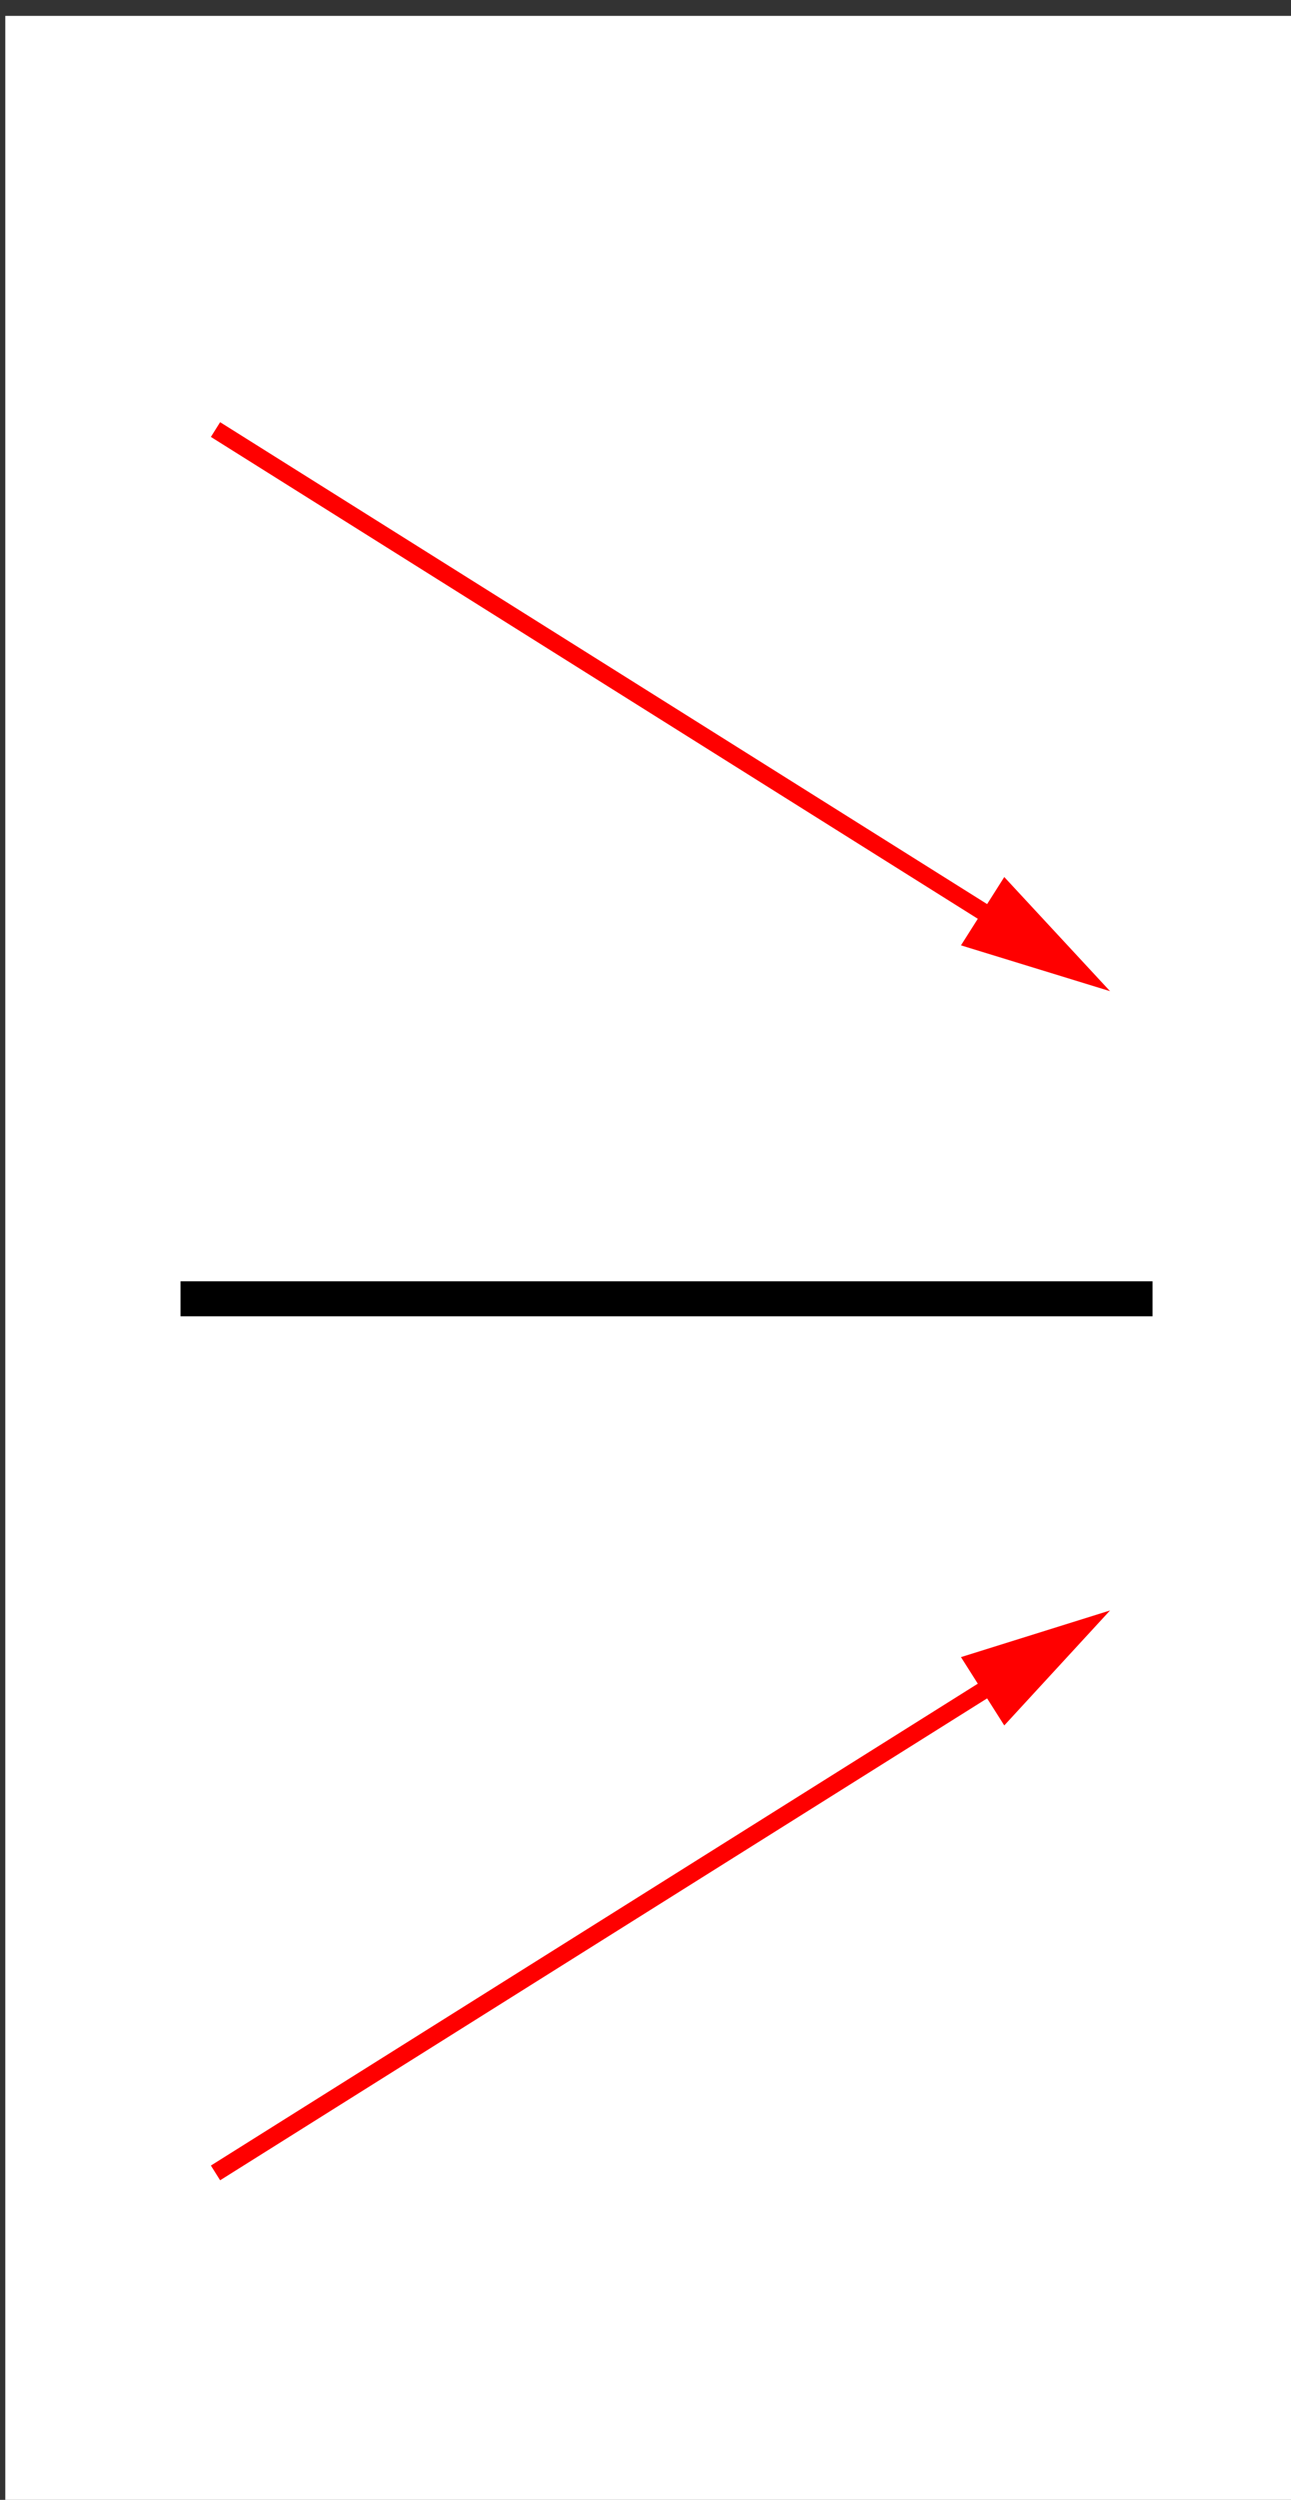
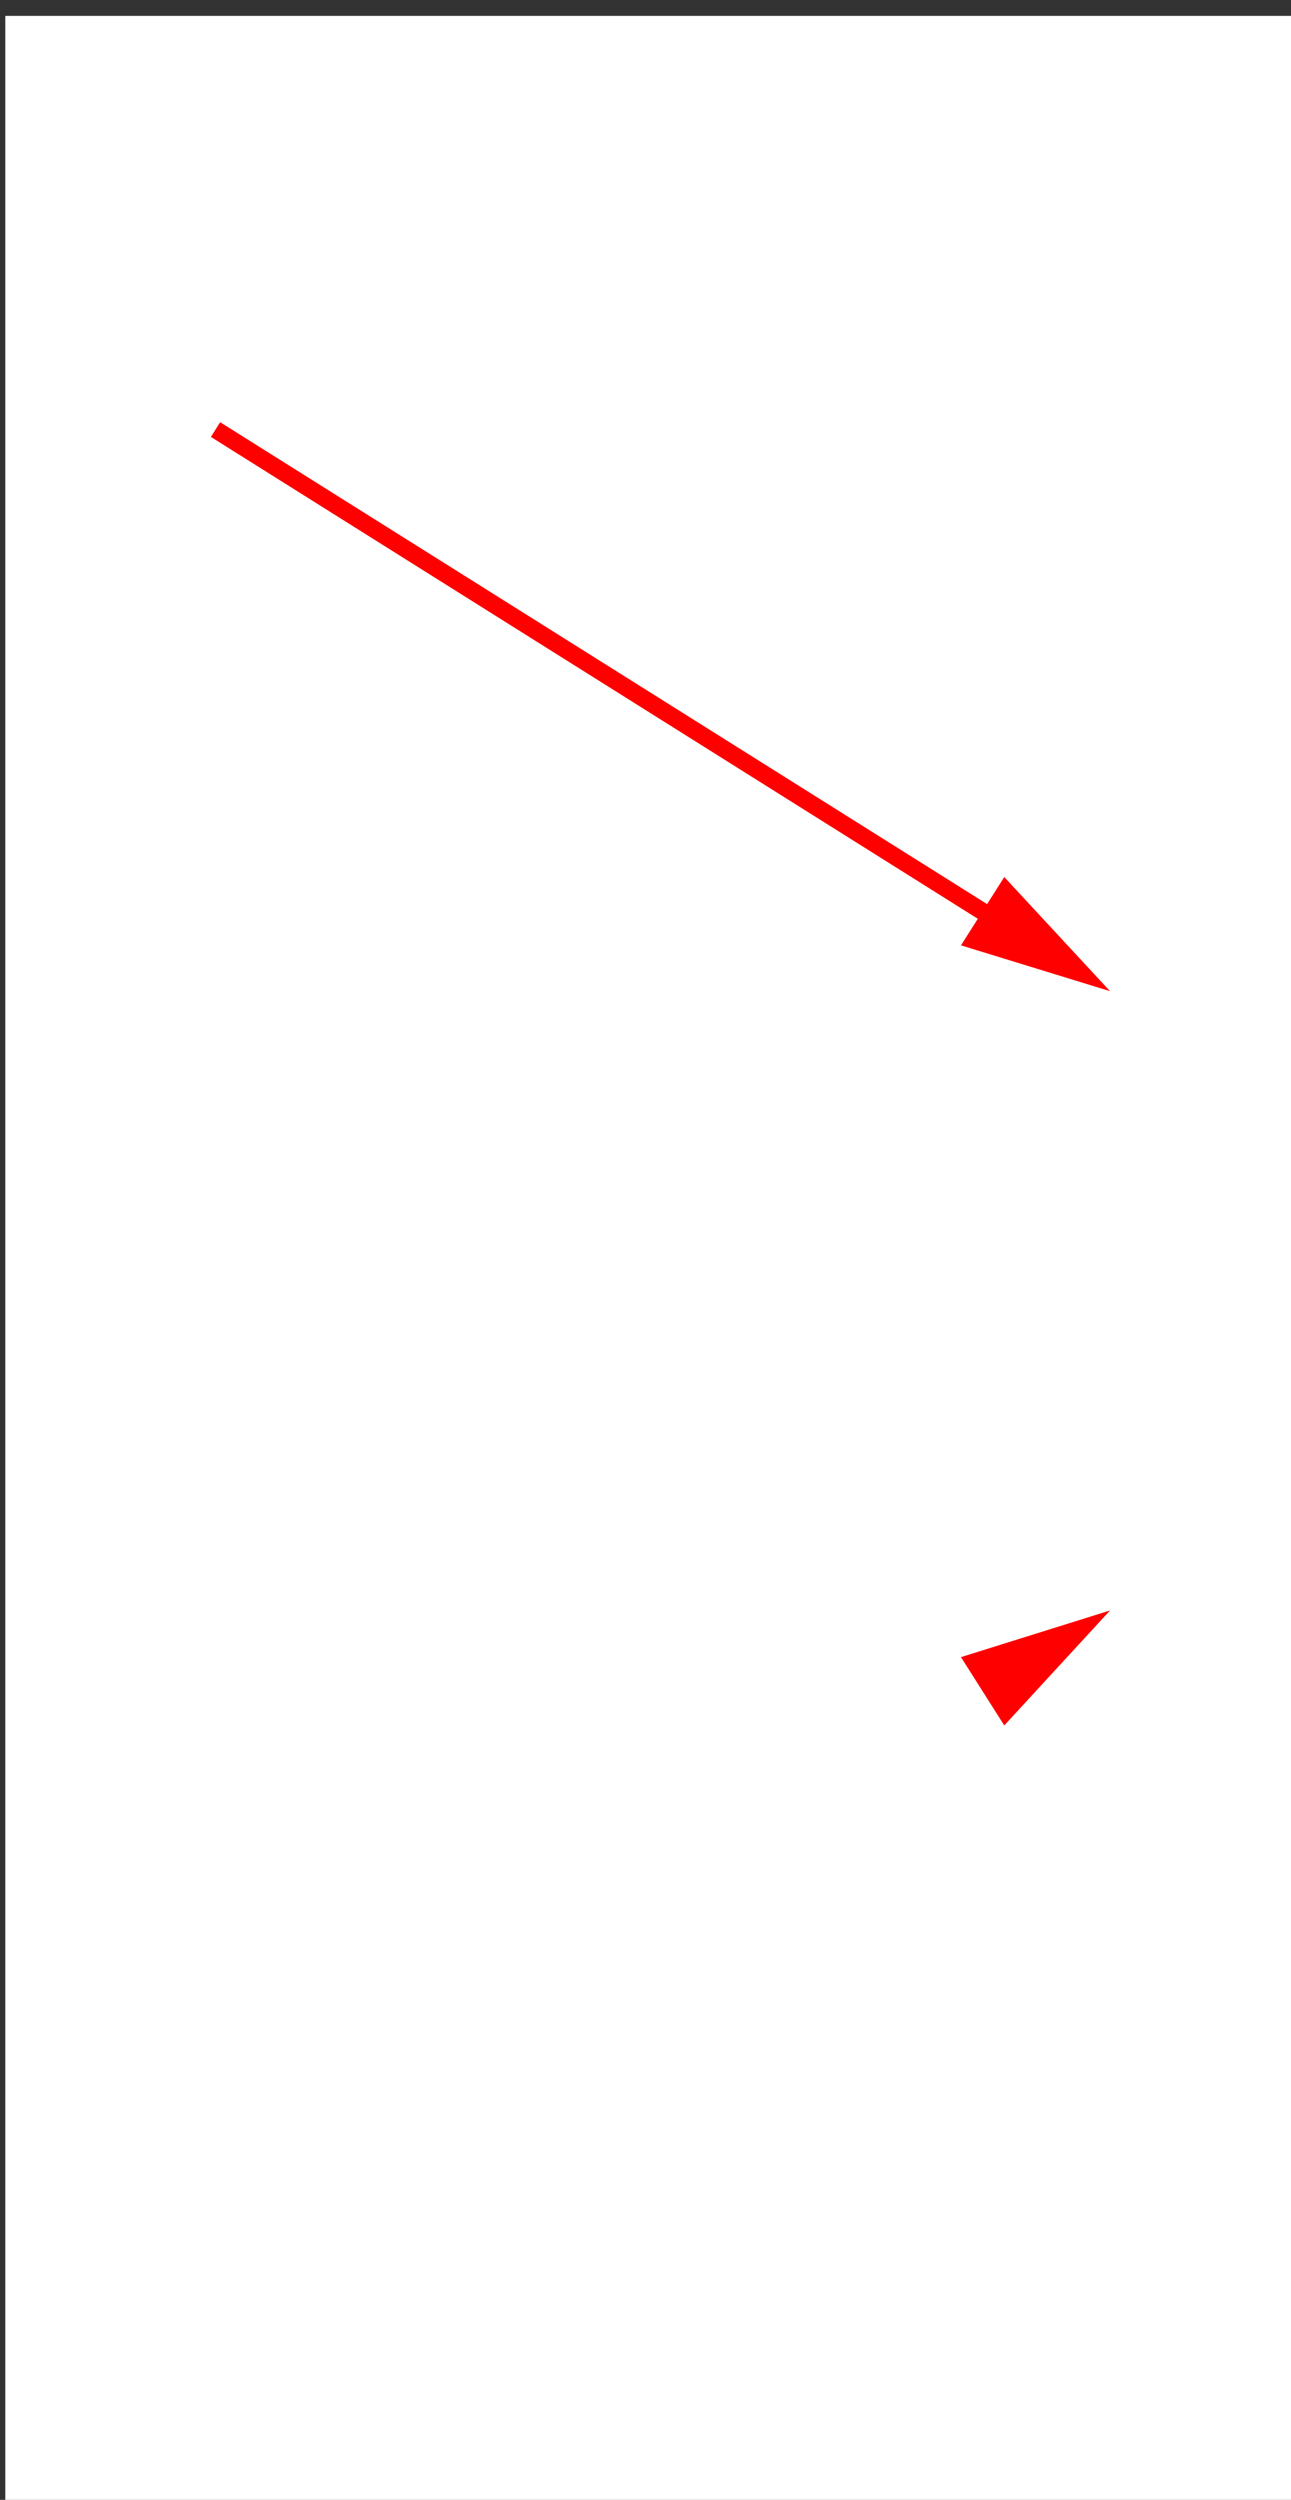
<svg xmlns="http://www.w3.org/2000/svg" xmlns:ns1="http://sodipodi.sourceforge.net/DTD/sodipodi-0.dtd" xmlns:ns2="http://www.inkscape.org/namespaces/inkscape" version="1.1" x="0px" y="0px" viewBox="0 0 155 300" xml:space="preserve" id="svg98" ns1:docname="792_zad_5-03BR.svg" ns2:version="0.92.4 (5da689c313, 2019-01-14)">
  <rect x="0" y="0" width="155" height="300" fill="#333333" stroke="none" />
  <defs id="defs102">
	
	
	
	
	
	
	
	
	
	
	
	
	
</defs>
  <ns1:namedview pagecolor="#ffffff" bordercolor="#666666" borderopacity="1" objecttolerance="10" gridtolerance="10" guidetolerance="10" ns2:pageopacity="0" ns2:pageshadow="2" ns2:window-width="1920" ns2:window-height="1017" id="namedview100" showgrid="false" ns2:zoom="3.1466668" ns2:cx="151.09619" ns2:cy="143.6578" ns2:window-x="-8" ns2:window-y="-8" ns2:window-maximized="1" ns2:current-layer="svg98" showguides="true" ns2:guide-bbox="true" ns2:snap-global="false">
    <ns1:guide position="25.742,173.835" orientation="1,0" id="guide54" ns2:locked="false" />
    <ns1:guide position="133.475,153.178" orientation="1,0" id="guide56" ns2:locked="false" />
    <ns1:guide position="167.479,107.097" orientation="0,1" id="guide58" ns2:locked="false" />
    <ns1:guide position="-30.508,181.462" orientation="0,1" id="guide60" ns2:locked="false" />
    <ns1:guide position="-32.733,146.186" orientation="0,1" id="guide62" ns2:locked="false" />
    <ns1:guide position="-27.331,142.055" orientation="0,1" id="guide64" ns2:locked="false" />
  </ns1:namedview>
  <style type="text/css" id="style2">
	.st0{fill:#FFFFFF;}
	.st1{fill:none;stroke:#FF0000;stroke-width:2.087;stroke-miterlimit:10;}
	.st2{fill:#FF0000;}
</style>
  <g id="tlo" transform="matrix(0.194,0,0,0.5,-221.121,-39.55)">
    <rect class="st0" width="800" height="600" id="rect4" x="0" y="0" style="fill:#ffffff" />
  </g>
  <rect style="fill:#ffffff;stroke-width:0.312" id="rect7" height="300" width="155" class="st0" y="1.907" x="0.636" />
  <g id="g17" transform="matrix(1,0,0,-1,-61.325,269.45)">
    <g id="g15">
      <line style="fill:none;stroke:#ff0000;stroke-width:2.087;stroke-miterlimit:10" id="line9" y2="217.9" x2="87.2" y1="158.3" x1="182.1" class="st1" />
      <g id="g13">
        <polygon style="fill:#ff0000" id="polygon11" points="176.7,156 194.6,150.5 181.9,164.2 " class="st2" />
      </g>
    </g>
  </g>
  <g id="g27" transform="translate(-61.325,-117.834)">
    <g id="g25">
-       <line style="fill:none;stroke:#ff0000;stroke-width:2.087;stroke-miterlimit:10" id="line19" y2="378.6" x2="87.2" y1="319" x1="182.1" class="st1" />
      <g id="g23">
        <polygon style="fill:#ff0000" id="polygon21" points="176.7,316.7 194.6,311.1 181.9,324.9 " class="st2" />
      </g>
    </g>
  </g>
  <g id="g37" transform="translate(0,-300)">
    <g id="g35">
-       <line style="fill:none;stroke:#ff0000;stroke-width:2.087;stroke-miterlimit:10" id="line29" y2="374.3" x2="262.4" y1="314.7" x1="357.3" class="st1" />
      <g id="g33">
        <polygon style="fill:#ff0000" id="polygon31" points="351.9,312.3 369.8,306.8 357,320.5 " class="st2" />
      </g>
    </g>
  </g>
  <g id="g47" transform="translate(0,-300)">
    <g id="g45">
      <line style="fill:none;stroke:#ff0000;stroke-width:2.087;stroke-miterlimit:10" id="line39" y2="374.3" x2="426" y1="314.7" x1="520.8" class="st1" />
      <g id="g43">
        <polygon style="fill:#ff0000" id="polygon41" points="515.5,312.3 533.4,306.8 520.6,320.5 " class="st2" />
      </g>
    </g>
  </g>
  <g id="g57" transform="translate(0,-300)">
    <g id="g55">
-       <line style="fill:none;stroke:#ff0000;stroke-width:2.087;stroke-miterlimit:10" id="line49" y2="374.3" x2="605.5" y1="314.7" x1="700.3" class="st1" />
      <g id="g53">
        <polygon style="fill:#ff0000" id="polygon51" points="695,312.3 712.9,306.8 700.1,320.5 " class="st2" />
      </g>
    </g>
  </g>
  <g id="g67" transform="translate(0,-300)">
    <g id="g65">
      <line style="fill:none;stroke:#ff0000;stroke-width:2.087;stroke-miterlimit:10" id="line59" y2="217.9" x2="712.9" y1="158.3" x1="618" class="st1" />
      <g id="g63">
        <polygon style="fill:#ff0000" id="polygon61" points="618.2,164.2 605.5,150.5 623.4,156 " class="st2" />
      </g>
    </g>
  </g>
  <g id="g77" transform="translate(0,-300)">
    <g id="g75">
      <line style="fill:none;stroke:#ff0000;stroke-width:2.087;stroke-miterlimit:10" id="line69" y2="151.7" x2="370.4" y1="211.3" x1="275.6" class="st1" />
      <g id="g73">
        <polygon style="fill:#ff0000" id="polygon71" points="281,213.7 263,219.2 275.8,205.5 " class="st2" />
      </g>
    </g>
  </g>
  <g id="g87" transform="translate(0,-300)">
    <g id="g85">
      <line style="fill:none;stroke:#ff0000;stroke-width:2.087;stroke-miterlimit:10" id="line79" y2="150.3" x2="426.6" y1="209.9" x1="521.5" class="st1" />
      <g id="g83">
-         <polygon style="fill:#ff0000" id="polygon81" points="521.2,204 534,217.7 516.1,212.2 " class="st2" />
-       </g>
+         </g>
    </g>
  </g>
-   <rect id="rect89" height="4.2" width="116.7" y="153.766" x="21.675" />
  <rect id="rect91" height="4.2" width="116.7" y="-28.4" x="262.9" />
  <rect id="rect93" height="4.2" width="116.7" y="-28.4" x="422.5" />
  <rect id="rect95" height="4.2" width="116.7" y="-28.4" x="605.3" />
</svg>